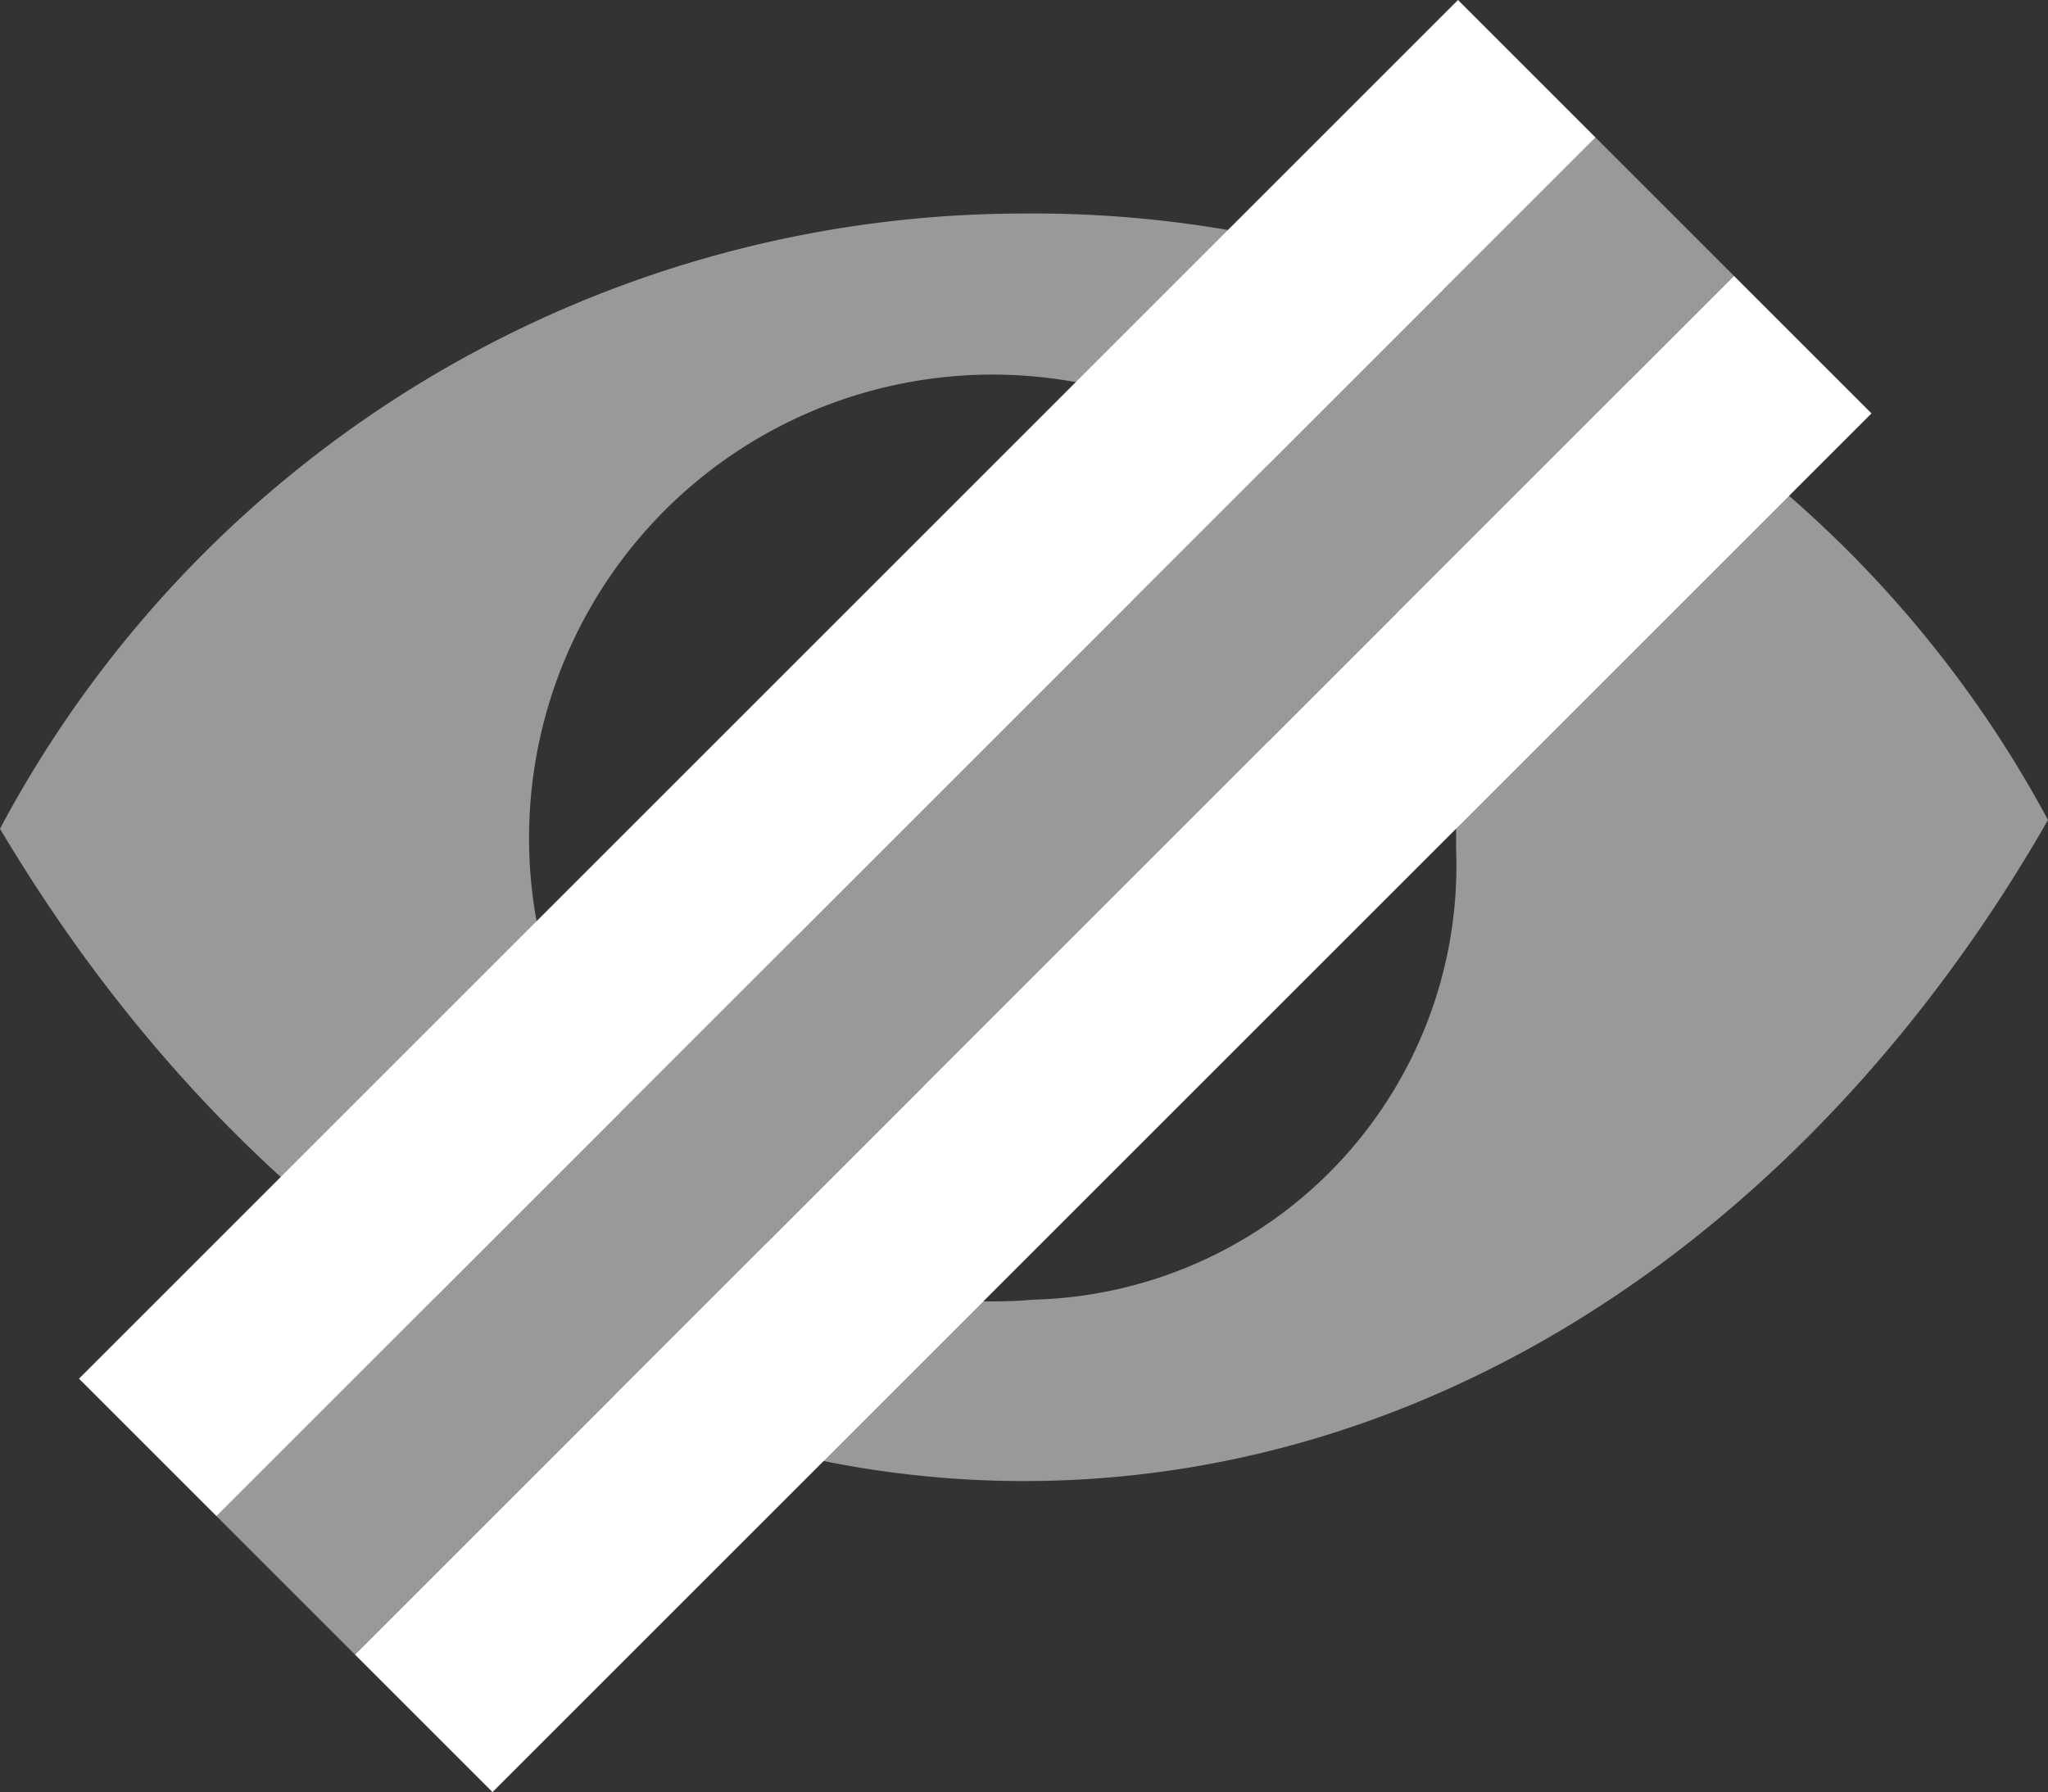
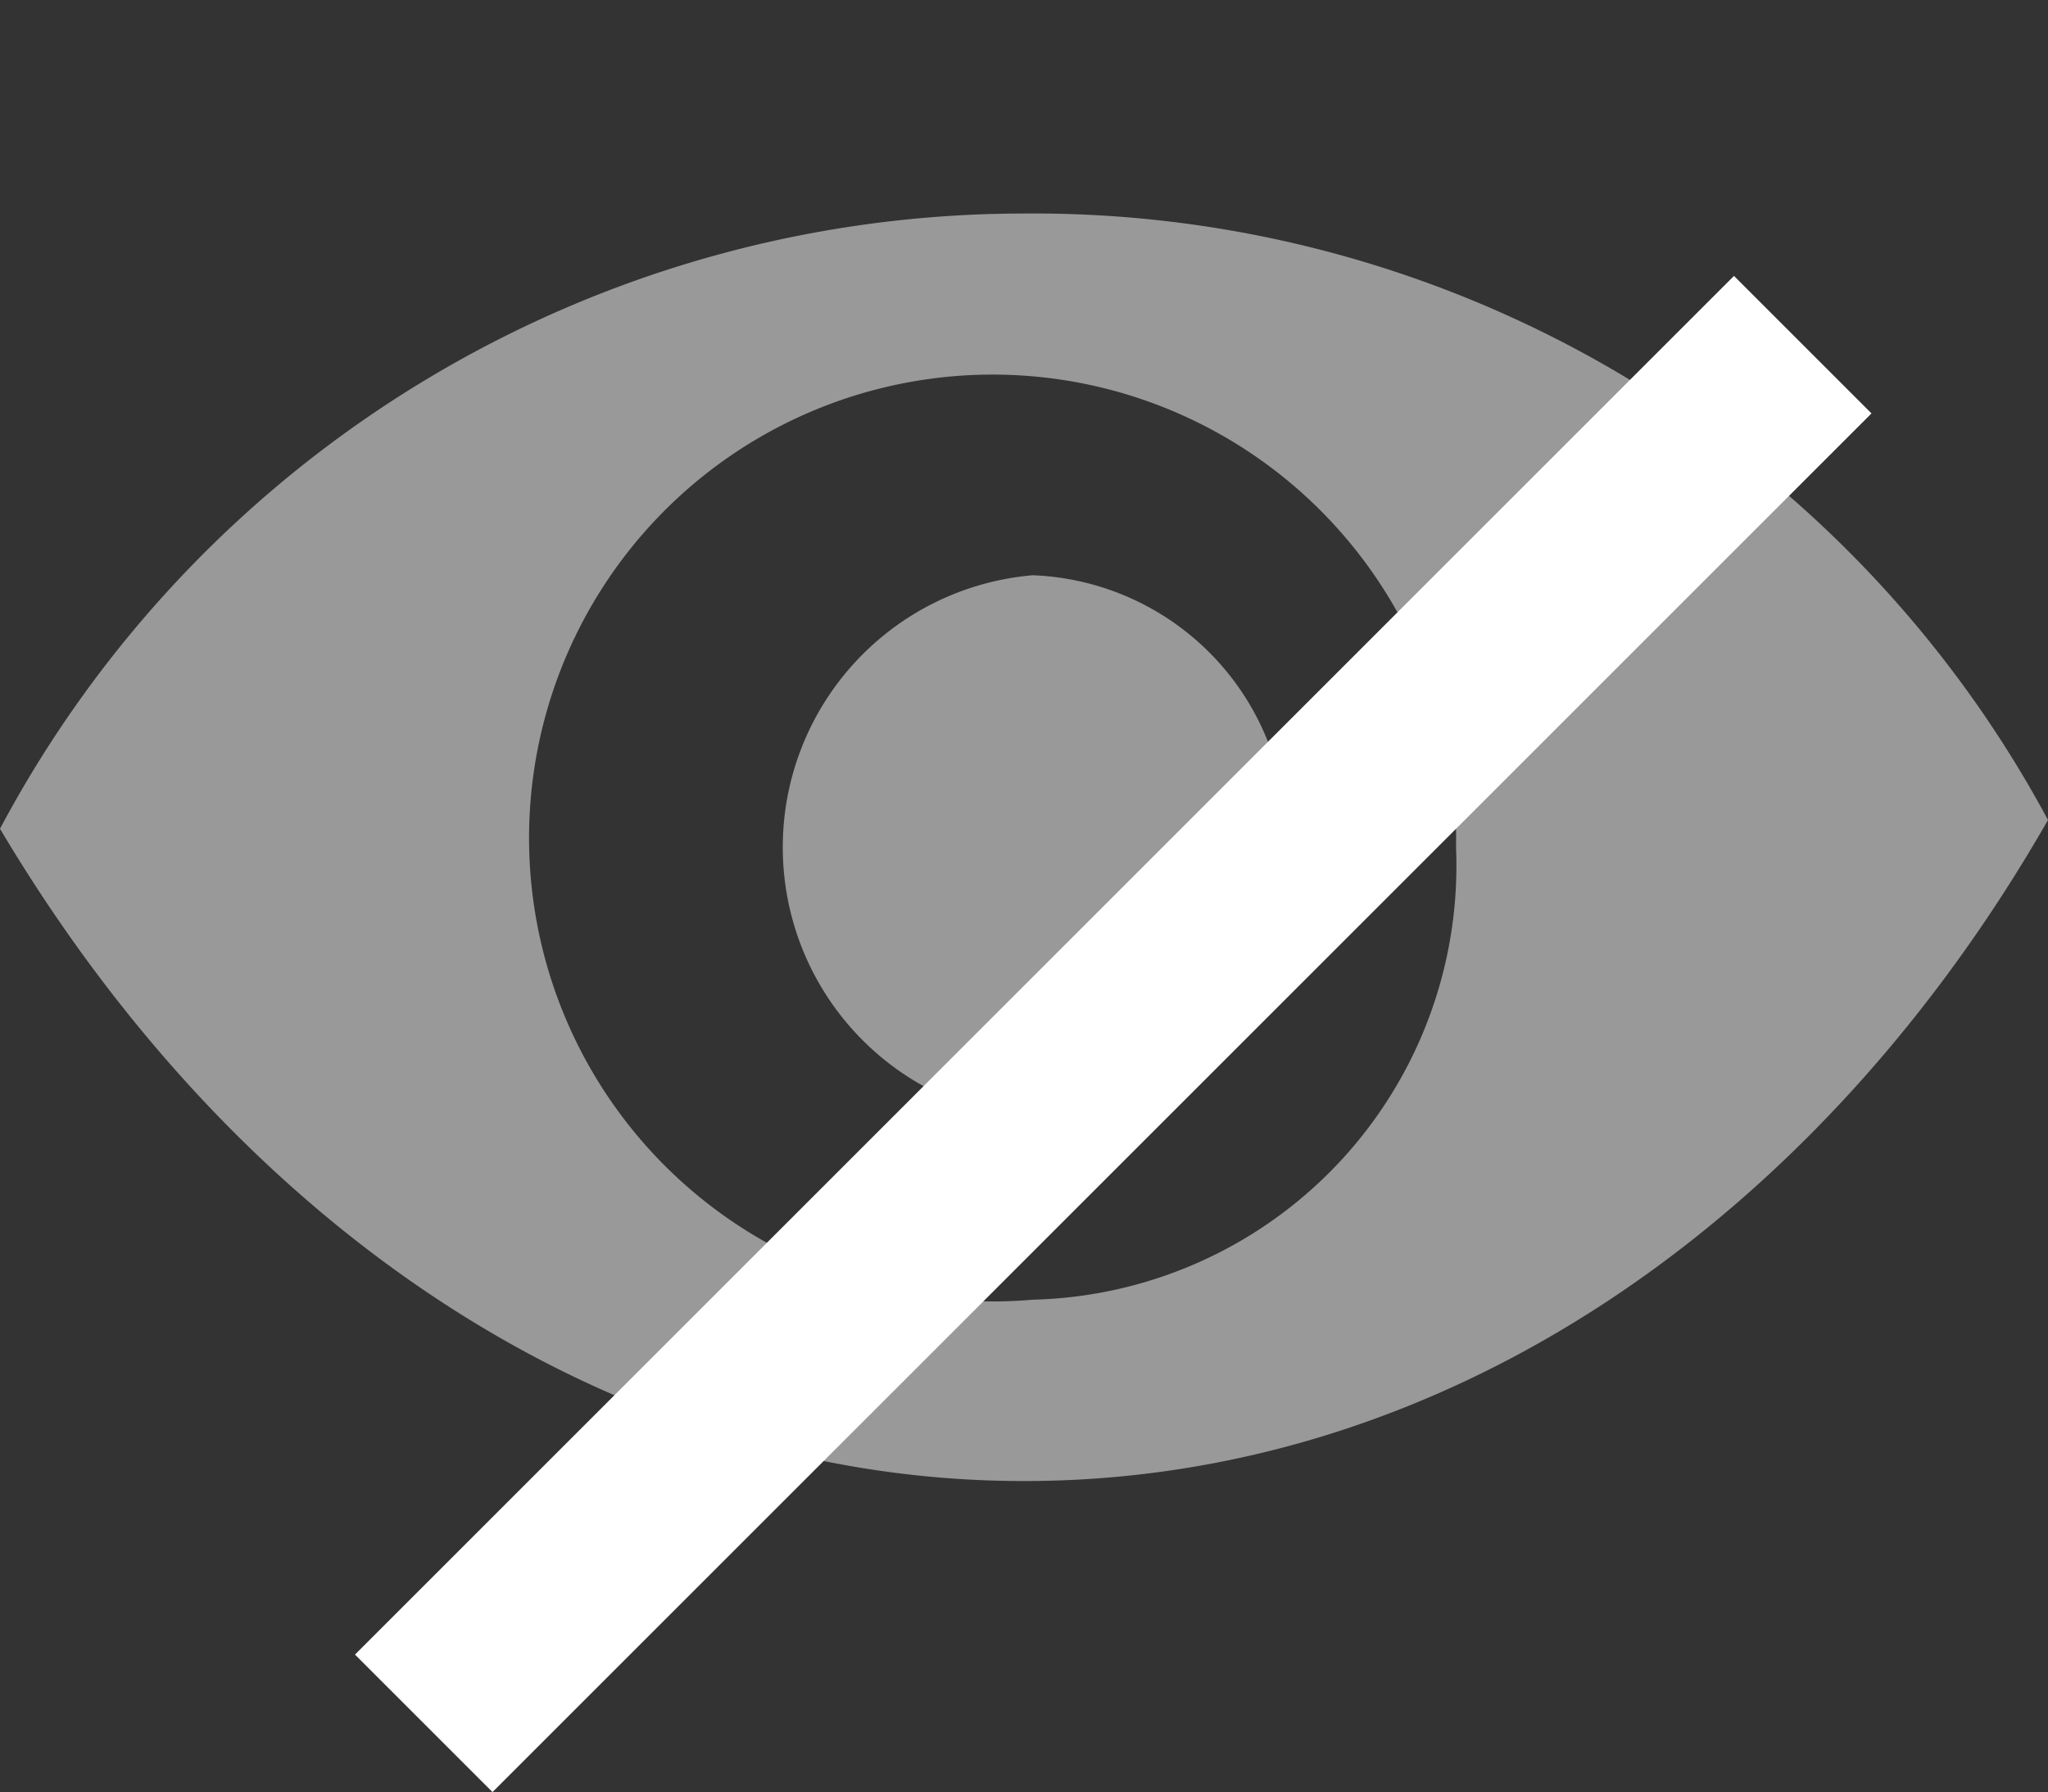
<svg xmlns="http://www.w3.org/2000/svg" id="组_1" data-name="组 1" width="21" height="18.38" viewBox="0 0 21 18.38">
  <rect x="0" y="0" width="21" height="18.38" fill="#333333" stroke="none" />
  <defs>
    <style>
      .cls-1 {
        fill: #999;
      }

      .cls-1, .cls-2 {
        fill-rule: evenodd;
      }

      .cls-2 {
        fill: #fff;
      }
    </style>
  </defs>
  <path id="形状_6" data-name="形状 6" class="cls-1" d="M1173.59,1354.71a2.8,2.8,0,0,0,0,5.58,2.654,2.654,0,0,0,2.6-2.79,2.705,2.705,0,0,0-2.6-2.79h0Zm-0.09-3.71a11.893,11.893,0,0,0-10.5,6.31c2.43,4.09,6.25,6.69,10.5,6.69,4.34,0,8.16-2.69,10.5-6.78a11.805,11.805,0,0,0-10.5-6.22h0Zm0.09,11.14a4.753,4.753,0,1,1,4.34-4.64,4.453,4.453,0,0,1-4.34,4.64h0Zm0,0" transform="translate(-1163 -1348.81)" />
-   <path id="矩形_41" data-name="矩形 41" class="cls-1" d="M1165.22,1364.36l14.14-14.14,1.42,1.42-14.14,14.14Z" transform="translate(-1163 -1348.81)" />
  <path id="矩形_41_拷贝" data-name="矩形 41 拷贝" class="cls-2" d="M1166.64,1365.78l14.14-14.14,1.41,1.41-14.14,14.14Z" transform="translate(-1163 -1348.81)" />
-   <path id="矩形_41_拷贝_2" data-name="矩形 41 拷贝 2" class="cls-2" d="M1163.81,1362.95l14.14-14.14,1.41,1.41-14.14,14.14Z" transform="translate(-1163 -1348.81)" />
</svg>